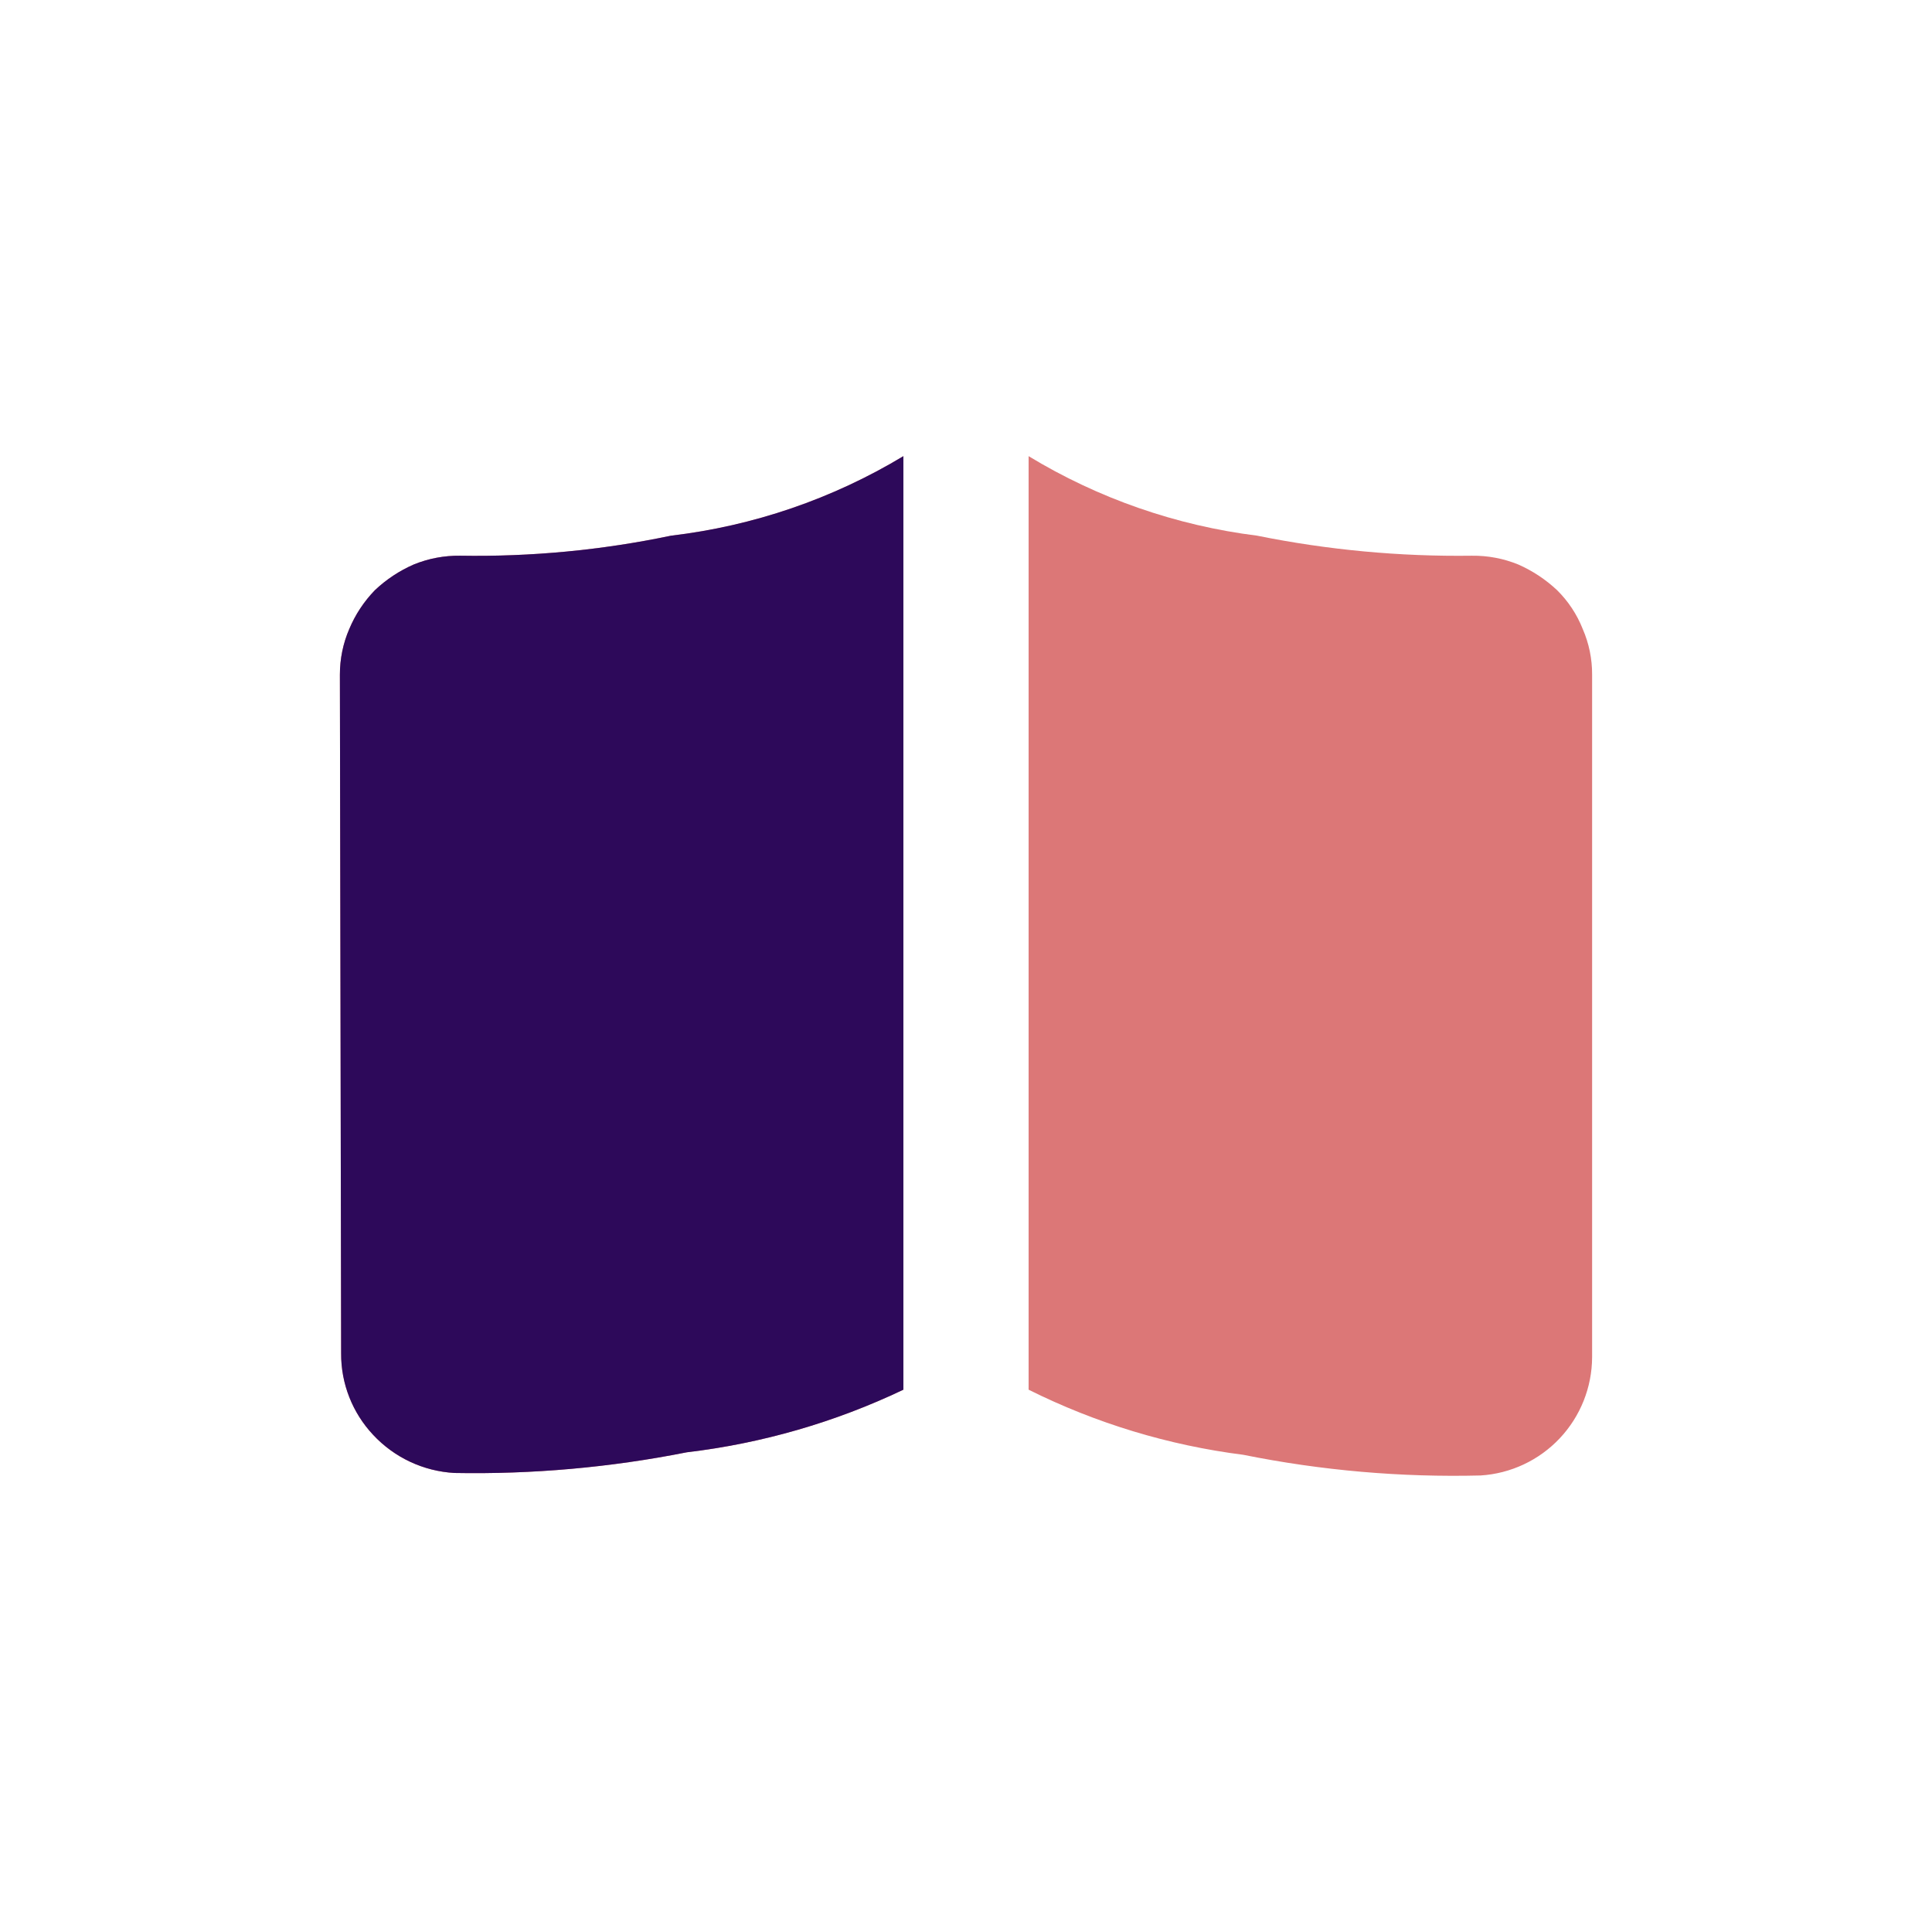
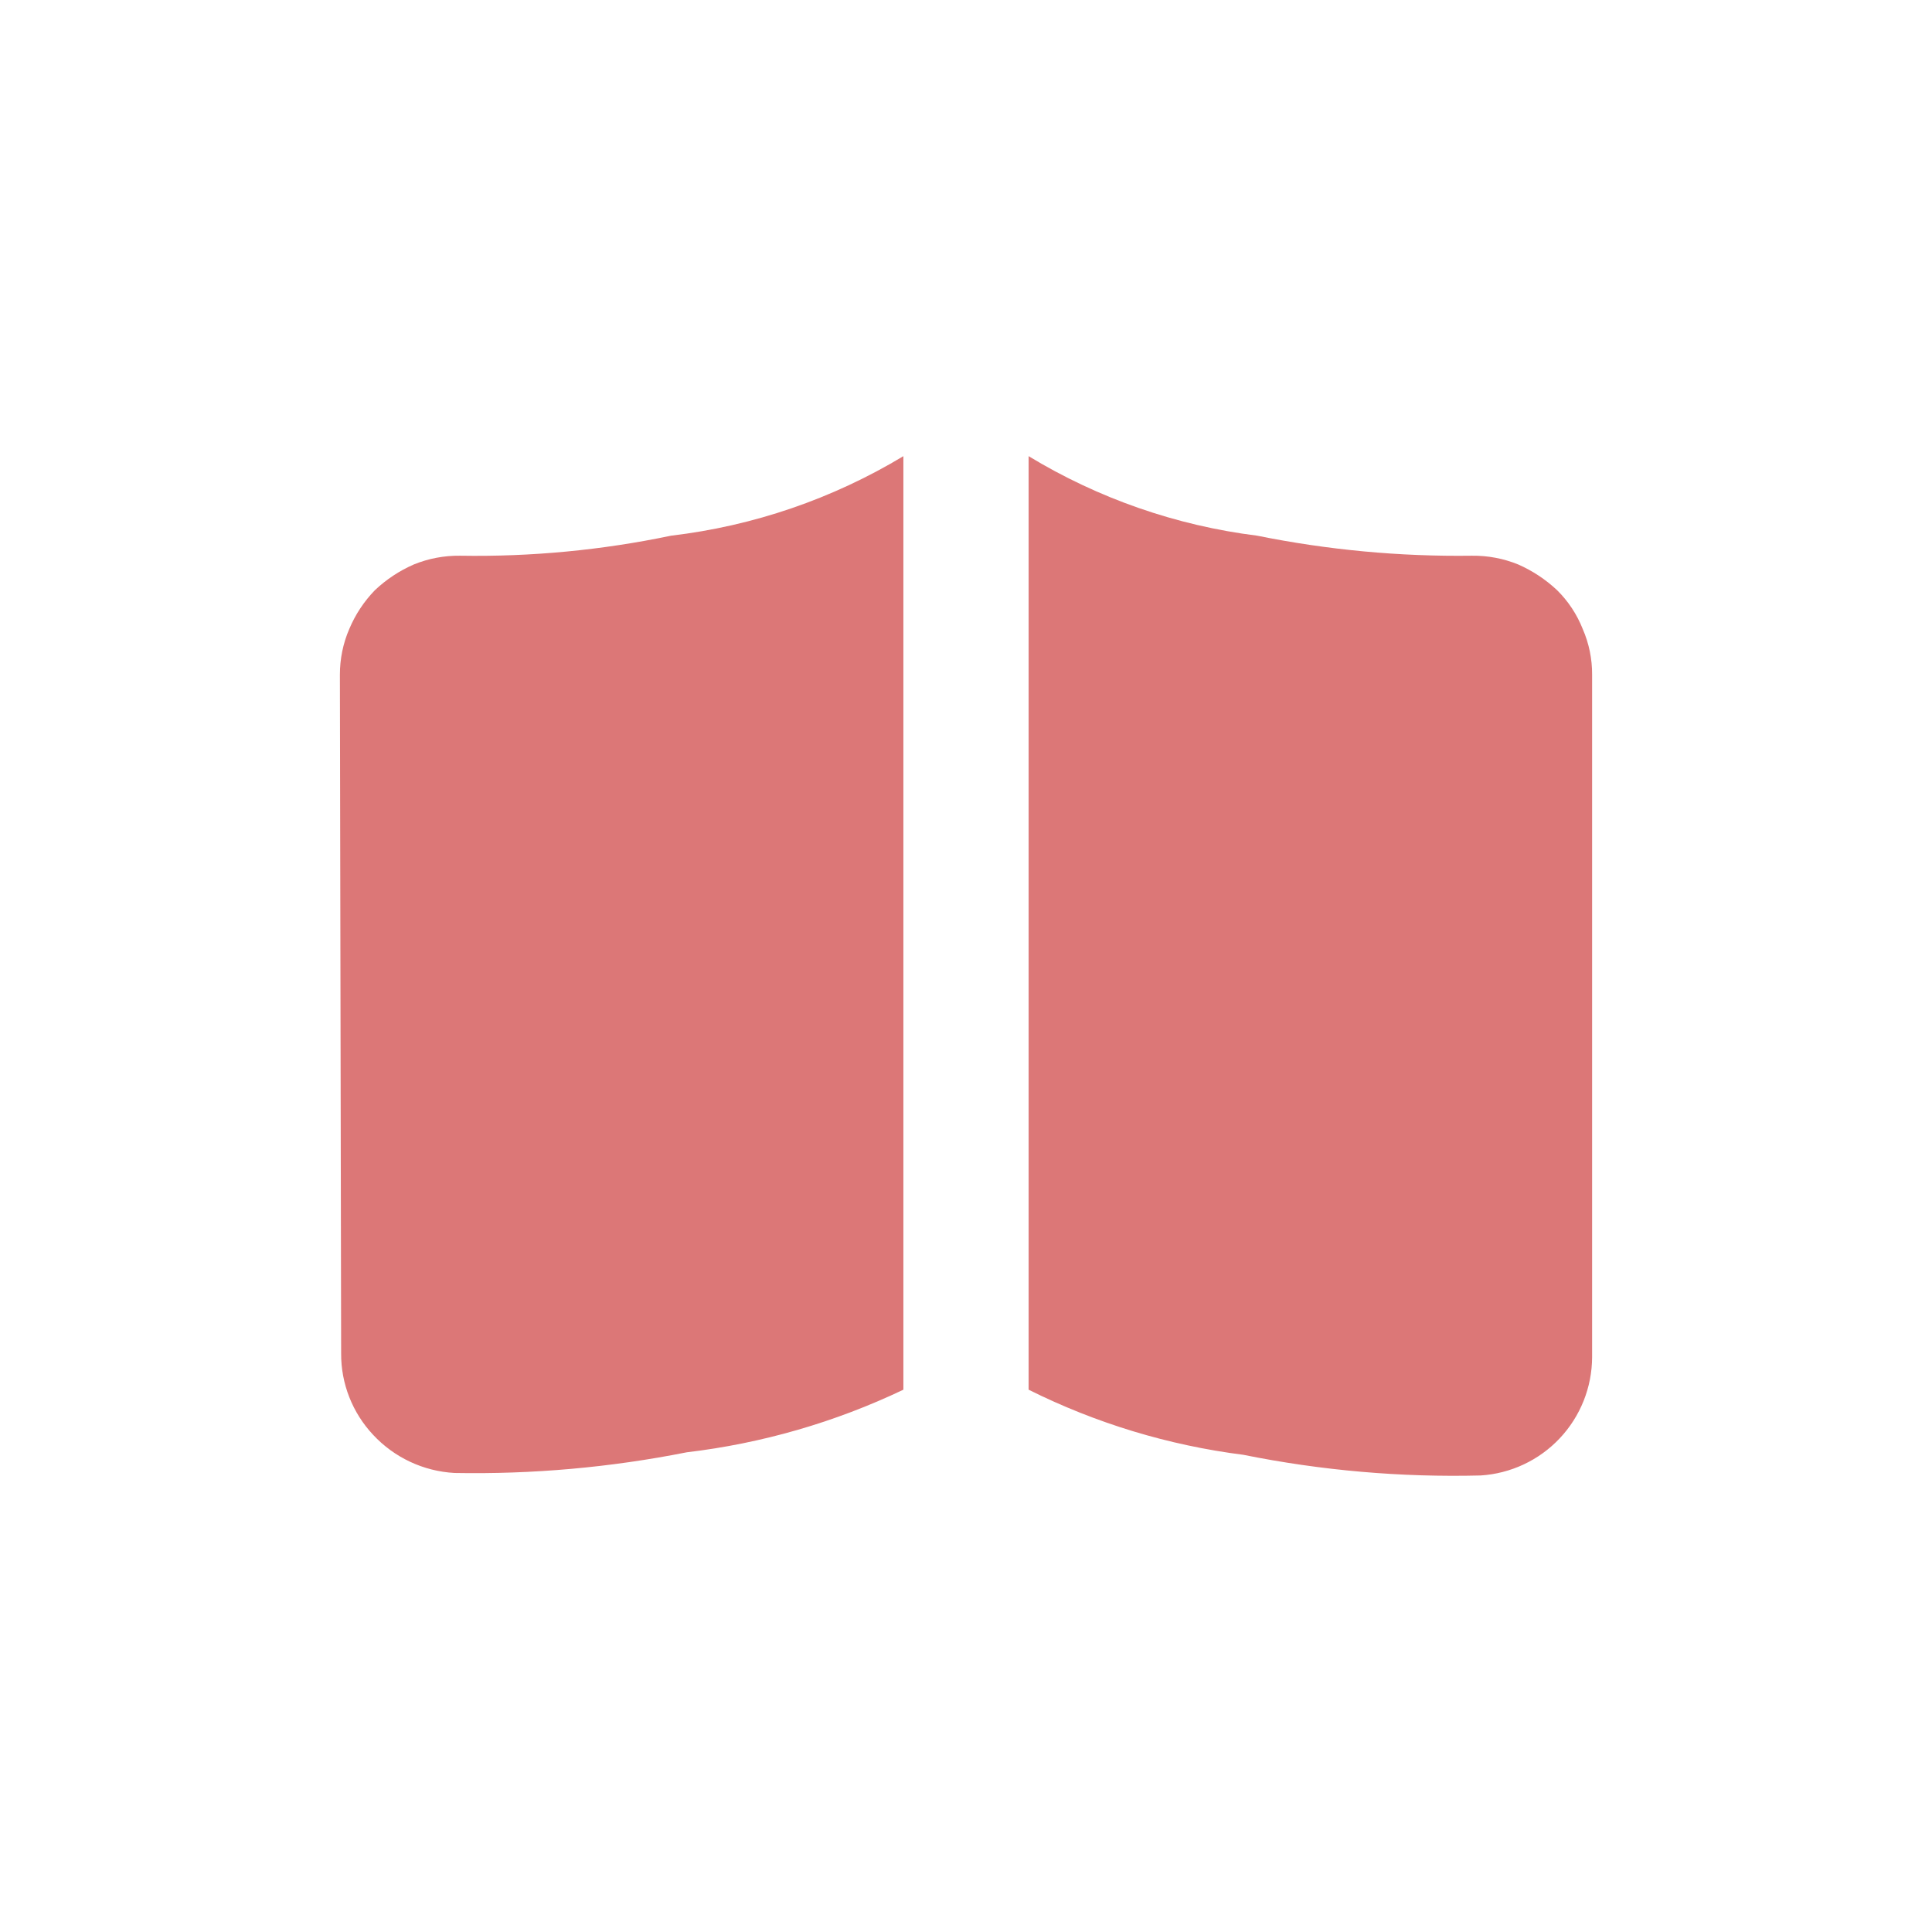
<svg xmlns="http://www.w3.org/2000/svg" width="324" height="324" viewBox="0 0 324 324" fill="none">
  <path d="M57 113.144C57 110.519 57.525 107.894 58.575 105.479C59.59 103.059 61.05 100.851 62.88 98.969C64.78 97.173 66.985 95.714 69.39 94.664C71.856 93.66 74.498 93.16 77.16 93.194C89.043 93.395 100.912 92.268 112.545 89.834C126.33 88.208 139.61 83.662 151.5 76.499L151.5 233.054C140.044 238.514 127.77 242.063 115.17 243.554C102.346 246.099 89.286 247.261 76.215 247.019C71.007 246.73 66.115 244.434 62.565 240.614C59.1 236.918 57.178 232.035 57.21 226.964L57 113.144ZM172.5 233.054L172.5 76.499C184.193 83.593 197.253 88.137 210.825 89.834C222.676 92.231 234.749 93.357 246.84 93.194C249.502 93.16 252.144 93.66 254.61 94.664C257.008 95.719 259.21 97.175 261.12 98.969C262.992 100.815 264.458 103.033 265.425 105.479C266.479 107.896 267.015 110.507 267 113.144L267 227.594C266.983 232.655 265.043 237.521 261.573 241.206C258.103 244.891 253.361 247.119 248.31 247.439C234.957 247.776 221.608 246.614 208.515 243.974C195.981 242.384 183.805 238.693 172.5 233.054Z" fill="#DC7777" />
  <g clip-path="url(#clip0_144_10)">
-     <path d="M57 113.144C57 110.519 57.525 107.894 58.575 105.479C59.59 103.059 61.05 100.851 62.88 98.969C64.78 97.173 66.985 95.714 69.39 94.664C71.856 93.66 74.498 93.16 77.16 93.194C89.043 93.395 100.912 92.268 112.545 89.834C126.33 88.208 139.61 83.662 151.5 76.499L151.5 233.054C140.044 238.514 127.77 242.063 115.17 243.554C102.346 246.099 89.286 247.261 76.215 247.019C71.007 246.73 66.115 244.434 62.565 240.614C59.1 236.918 57.178 232.035 57.21 226.964L57 113.144ZM172.5 233.054L172.5 76.499C184.193 83.593 197.253 88.137 210.825 89.834C222.676 92.231 234.749 93.357 246.84 93.194C249.502 93.16 252.144 93.66 254.61 94.664C257.008 95.719 259.21 97.175 261.12 98.969C262.992 100.815 264.458 103.033 265.425 105.479C266.479 107.896 267.015 110.507 267 113.144L267 227.594C266.983 232.655 265.043 237.521 261.573 241.206C258.103 244.891 253.361 247.119 248.31 247.439C234.957 247.776 221.608 246.614 208.515 243.974C195.981 242.384 183.805 238.693 172.5 233.054Z" fill="#2D095A" />
-   </g>
+     </g>
  <defs>
    <clipPath id="clip0_144_10">
-       <rect width="126" height="252" fill="white" transform="translate(36 36)" />
-     </clipPath>
+       </clipPath>
  </defs>
</svg>